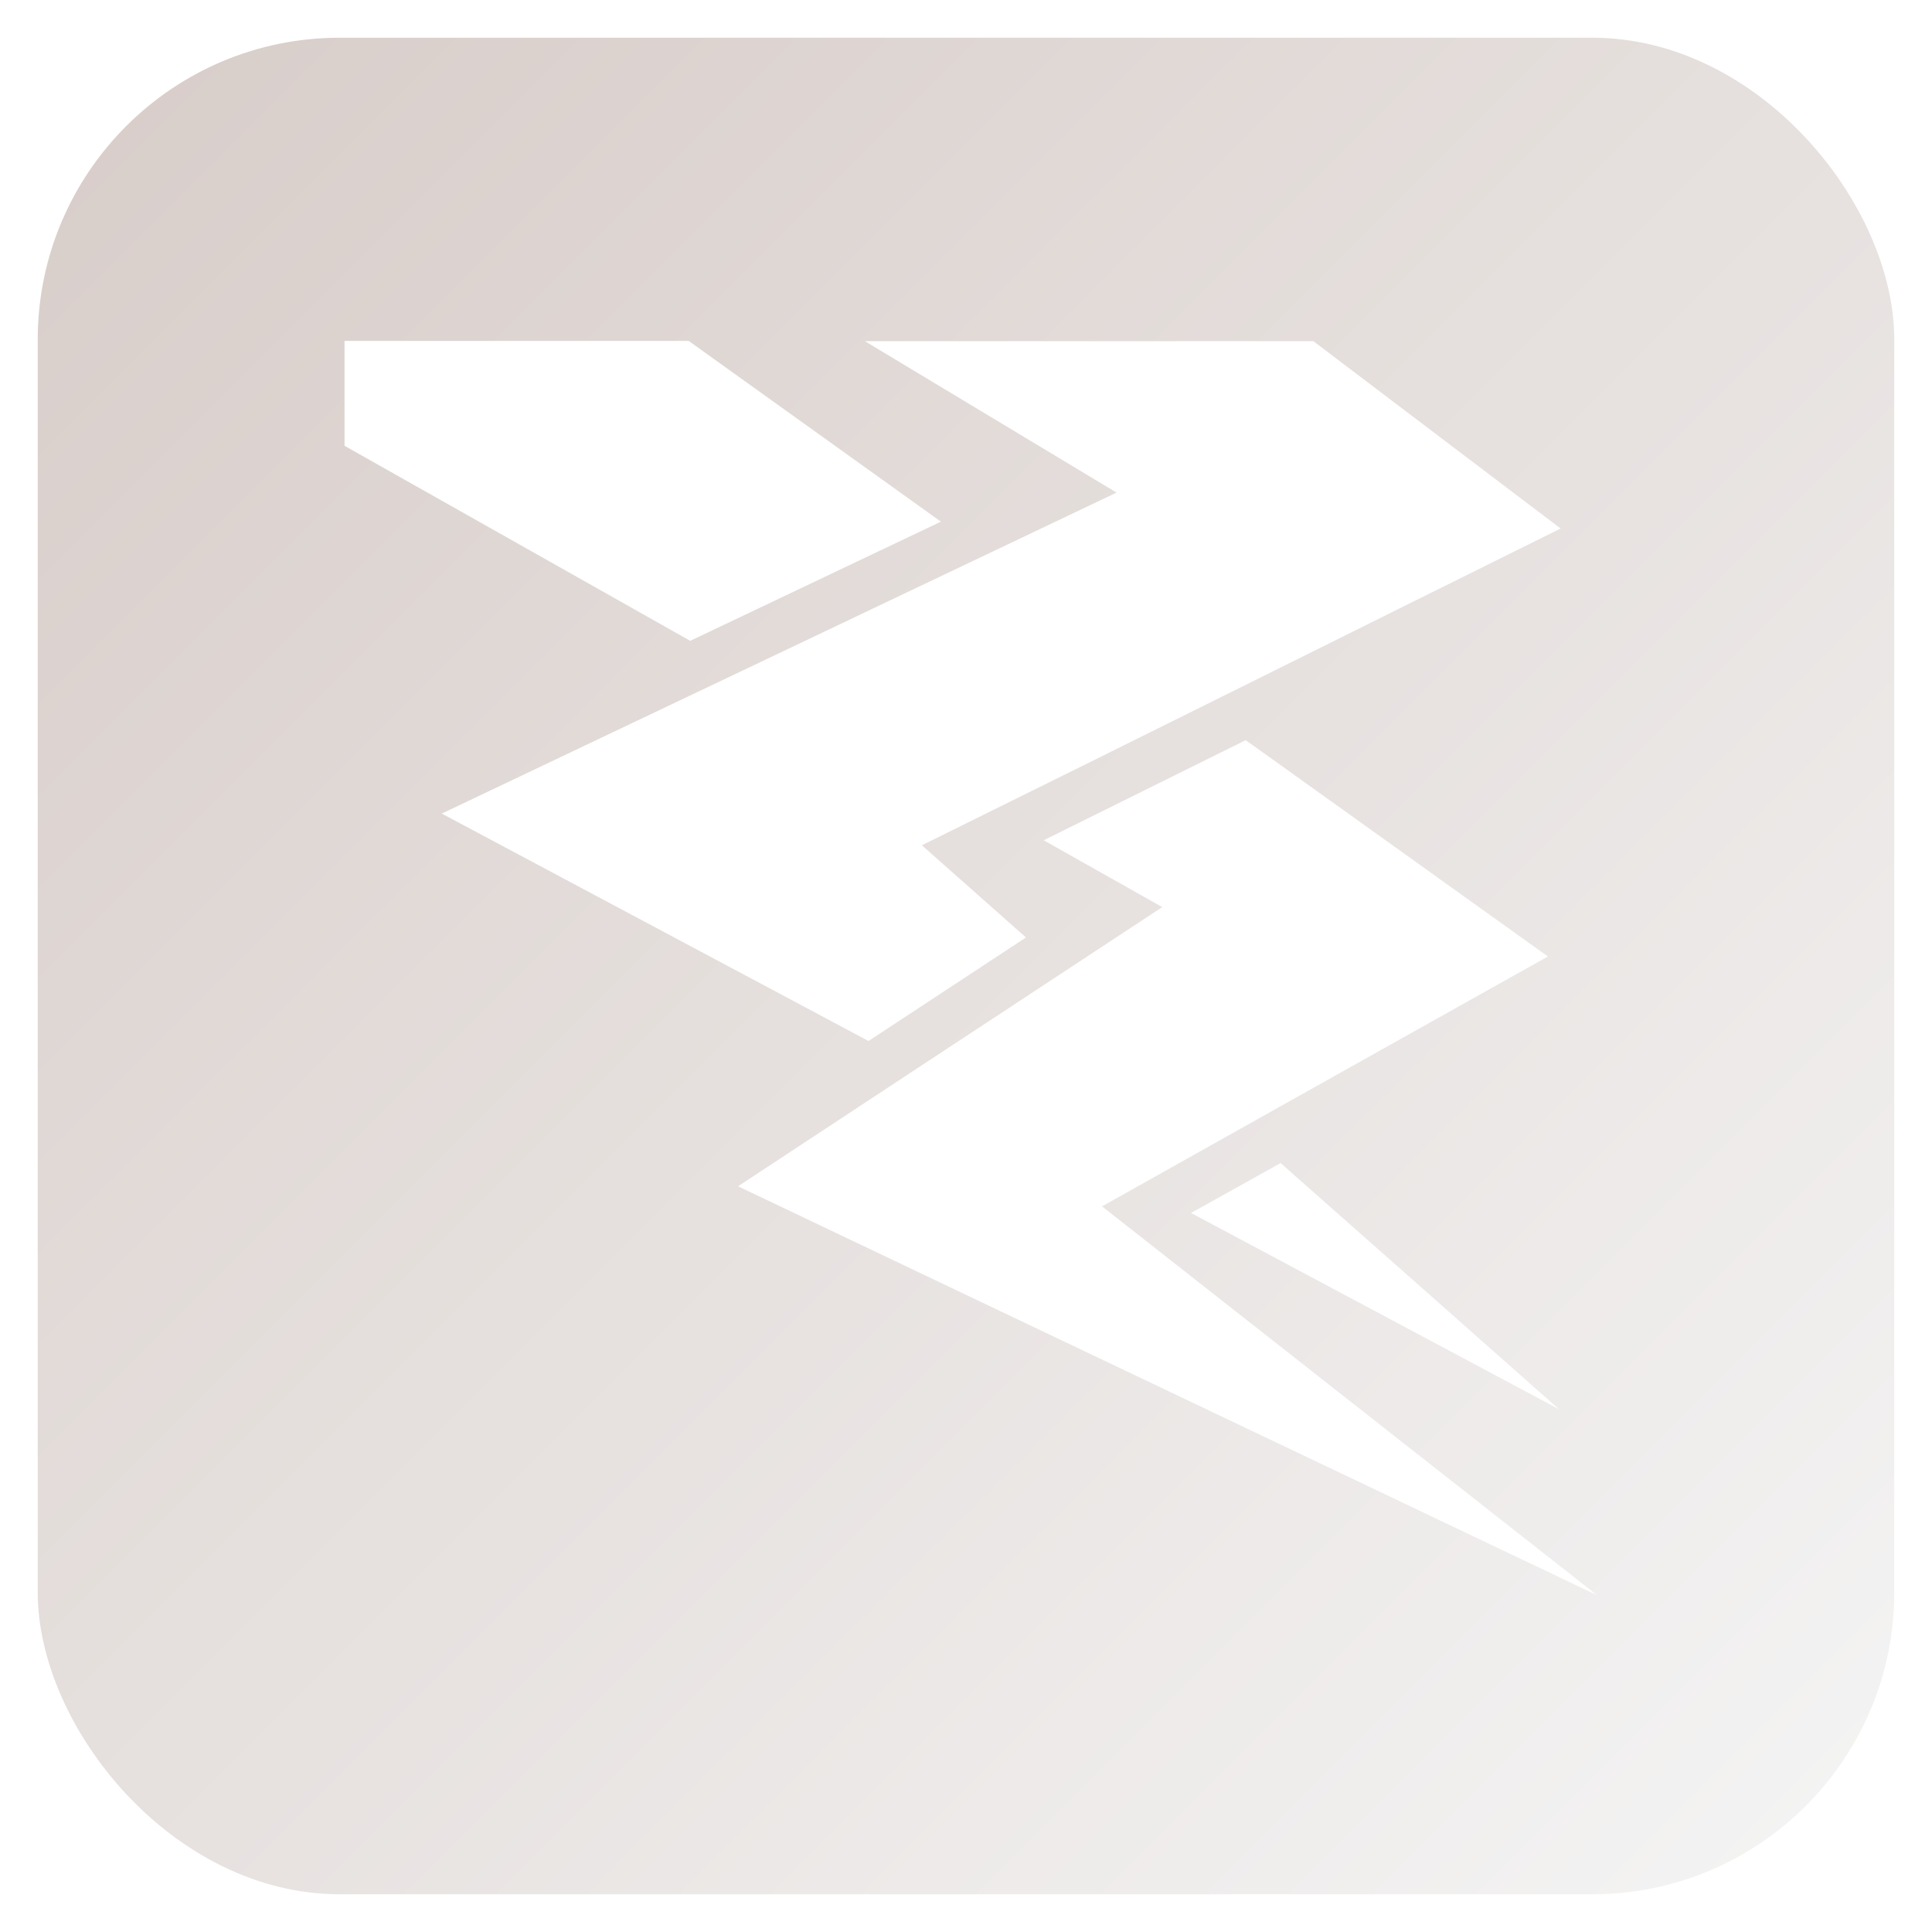
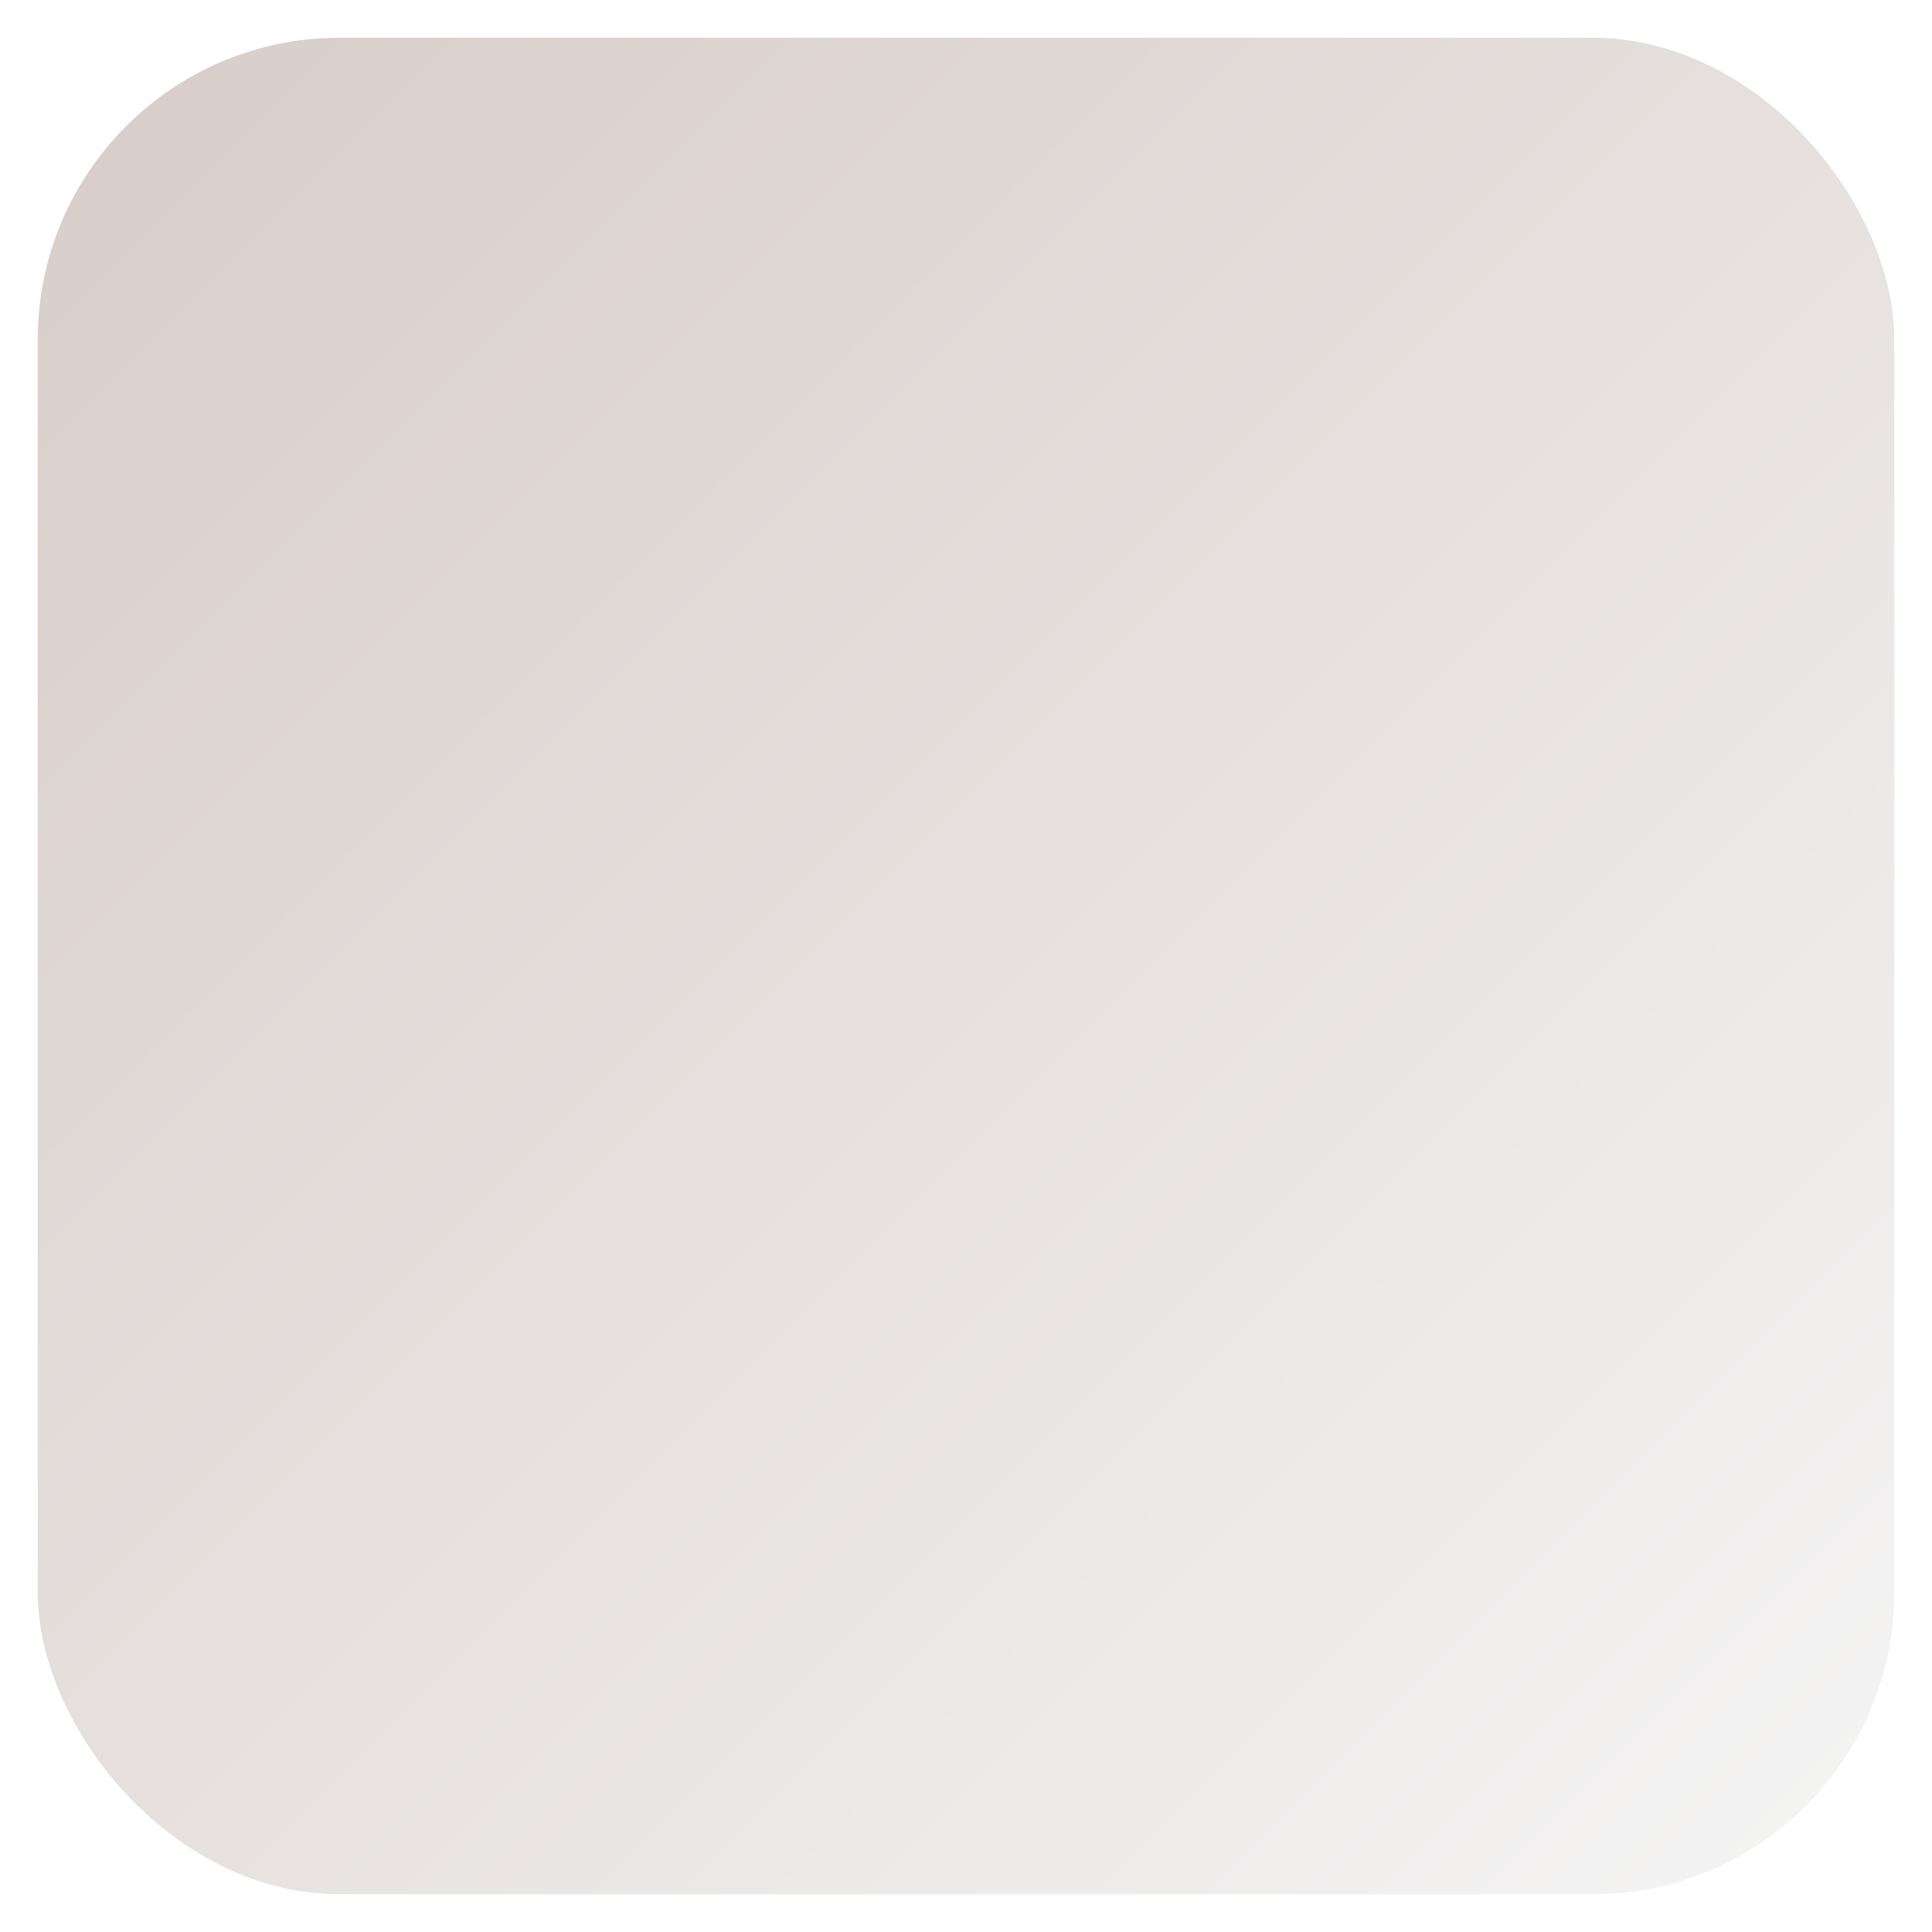
<svg xmlns="http://www.w3.org/2000/svg" viewBox="0 0 512 512" width="512" height="512">
  <defs>
    <linearGradient id="bgGradient" x1="0%" y1="0%" x2="100%" y2="100%">
      <stop offset="0%" style="stop-color:#d7ccc8" />
      <stop offset="100%" style="stop-color:#f5f5f5" />
    </linearGradient>
    <filter id="iconGlow" x="-50%" y="-50%" width="200%" height="200%">
      <feGaussianBlur stdDeviation="8" result="blur" />
      <feMerge>
        <feMergeNode in="blur" />
        <feMergeNode in="SourceGraphic" />
      </feMerge>
    </filter>
    <filter id="softGlow">
      <feGaussianBlur stdDeviation="15" result="blur" />
      <feComposite in="SourceGraphic" in2="blur" operator="over" />
    </filter>
  </defs>
  <rect x="10" y="10" width="492" height="492" rx="80" fill="url(#bgGradient)" />
  <g transform="translate(76.8, 76.8) scale(0.7)" filter="url(#iconGlow)">
-     <path fill="white" d="M20.72 19.34v39.72L151.6 132.9l94.9-45.12L151 19.34zm196.98.1L313 76.78C226.5 118 135.1 161.4 57.53 198.3l161.57 86.1l59.6-39.2l-39.4-34.9c82.3-40.6 168.3-83.5 241.8-119.93l-93.6-70.93zM361.9 170.5l-76.5 37.9l44.9 25.3c-54.2 35.6-111.8 73.6-160.6 105.7l325.2 154.8L307.5 347c57.6-32.3 117.5-65.9 168.8-94.6zm13.2 160.1l-33.9 18.9l139.3 74.3c-35.1-31.1-70.3-62.2-105.4-93.2" />
-   </g>
+     </g>
</svg>